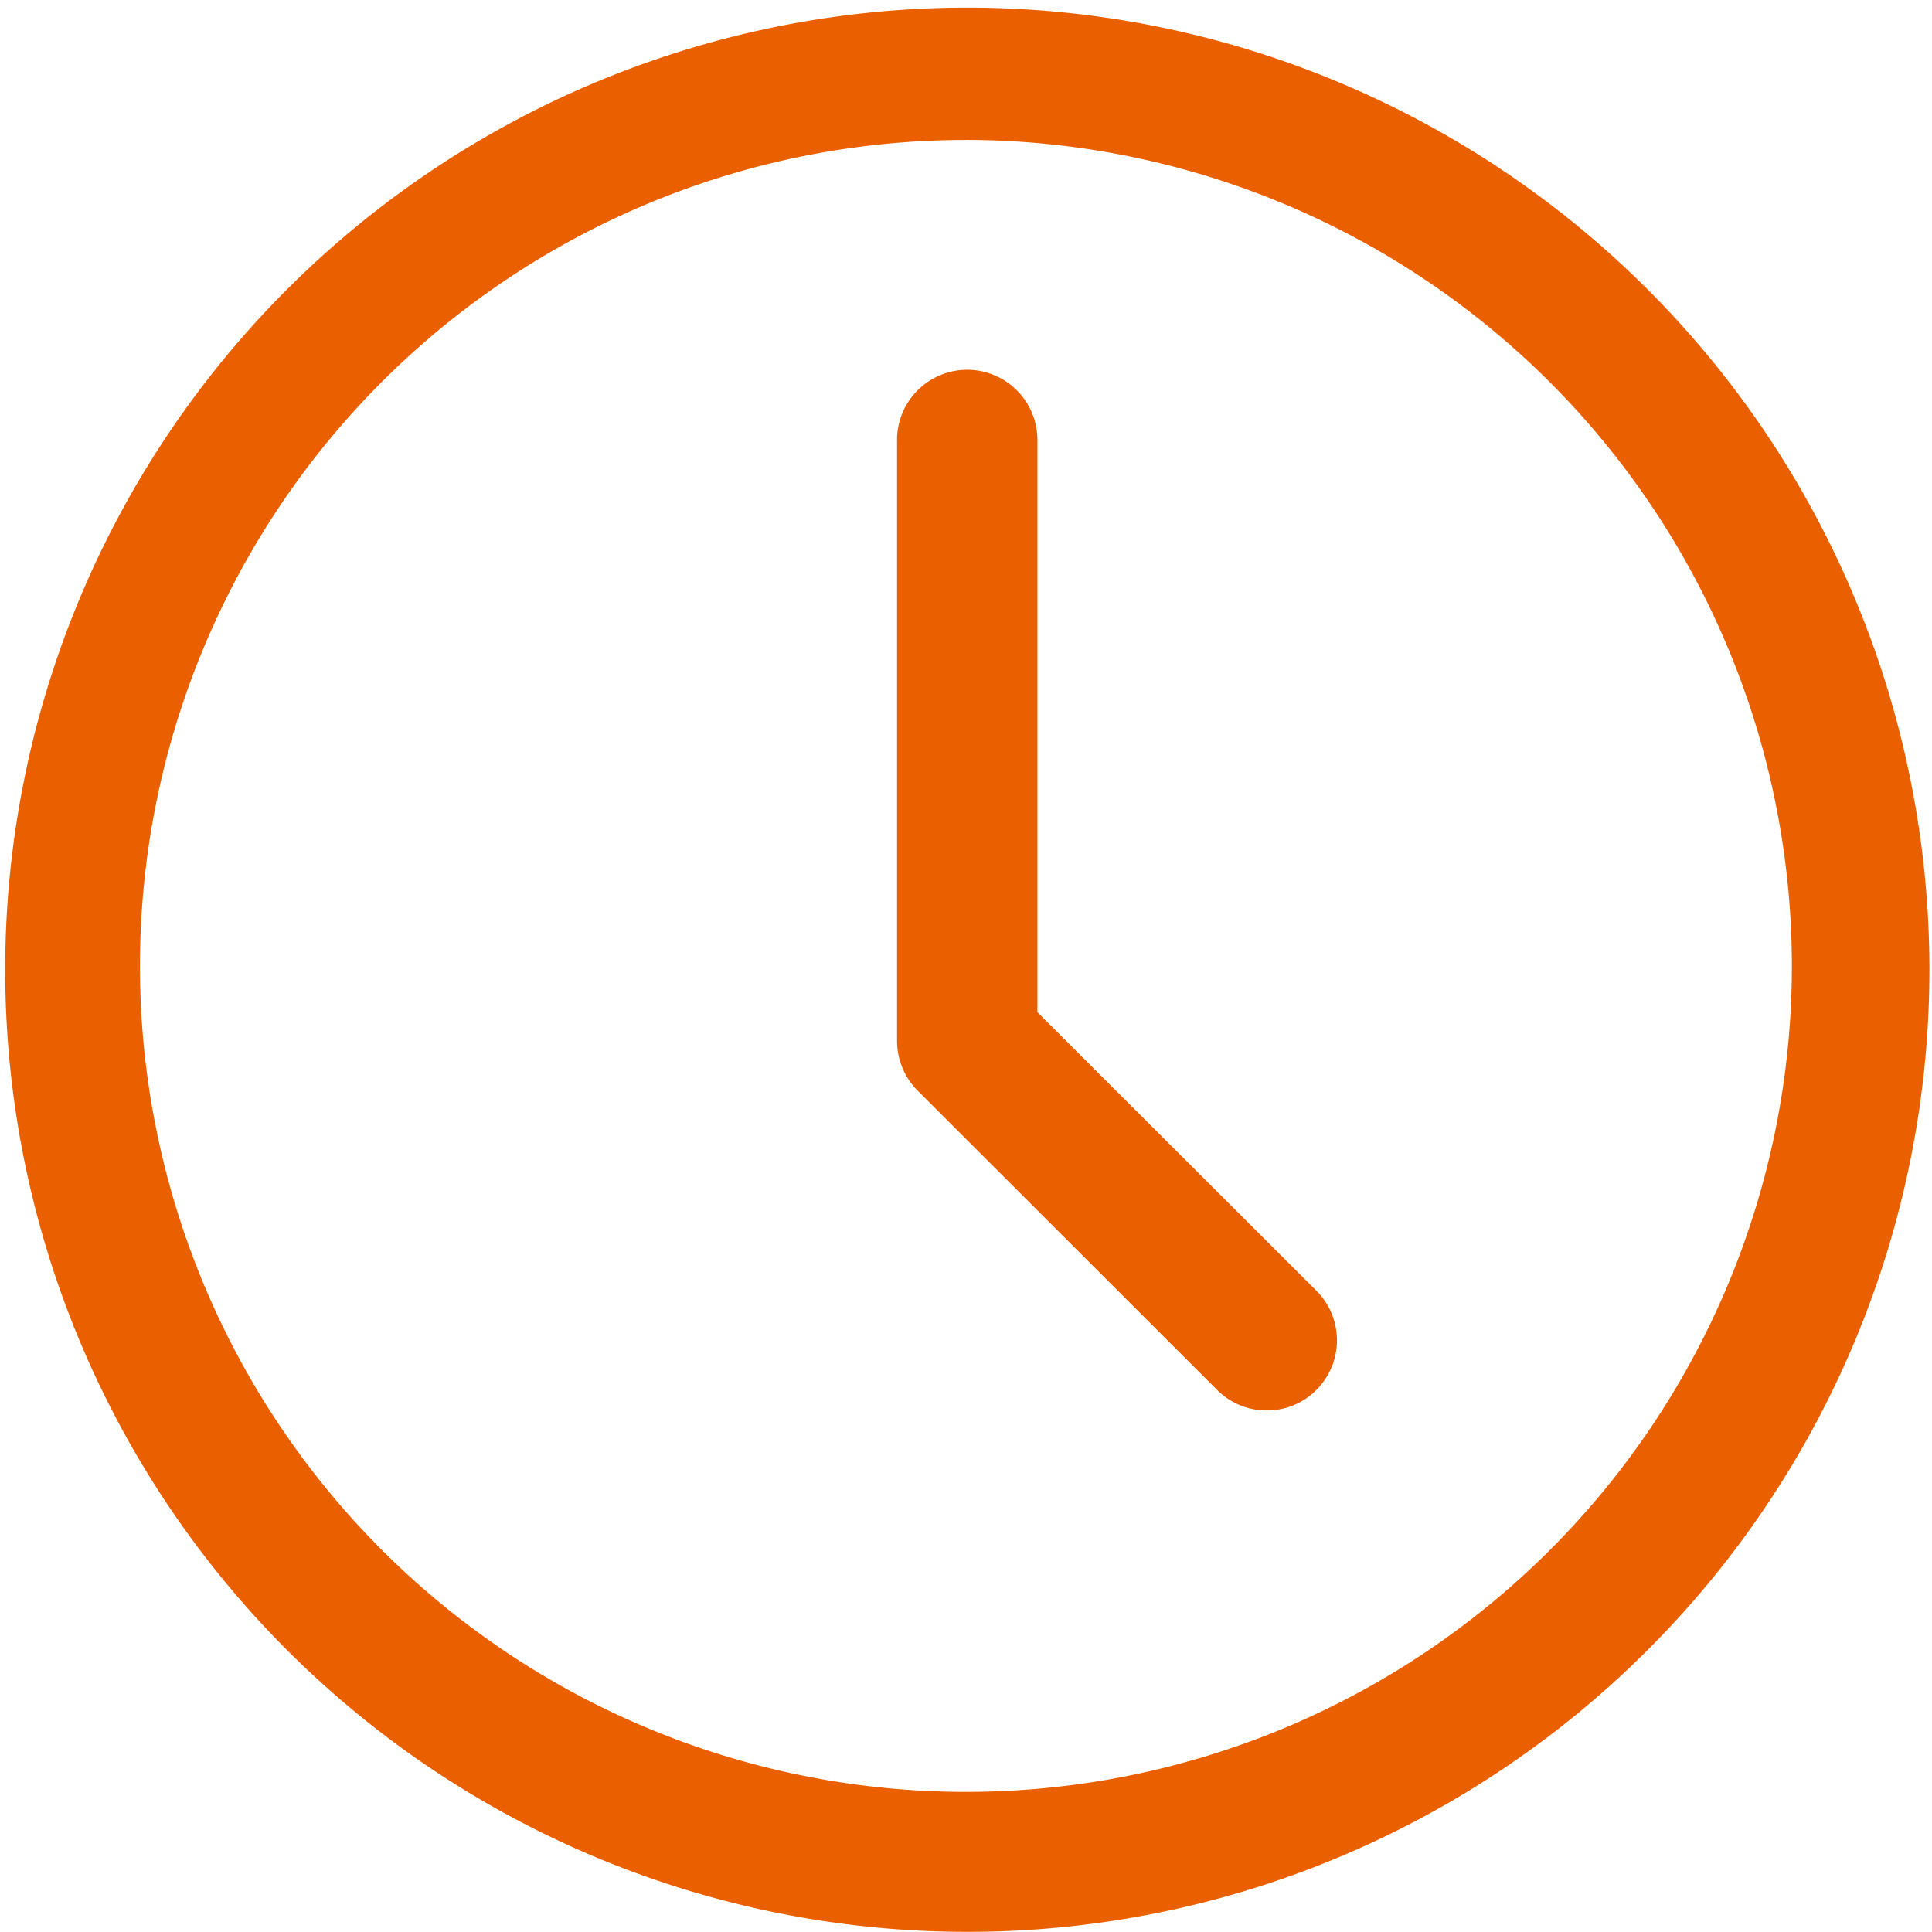
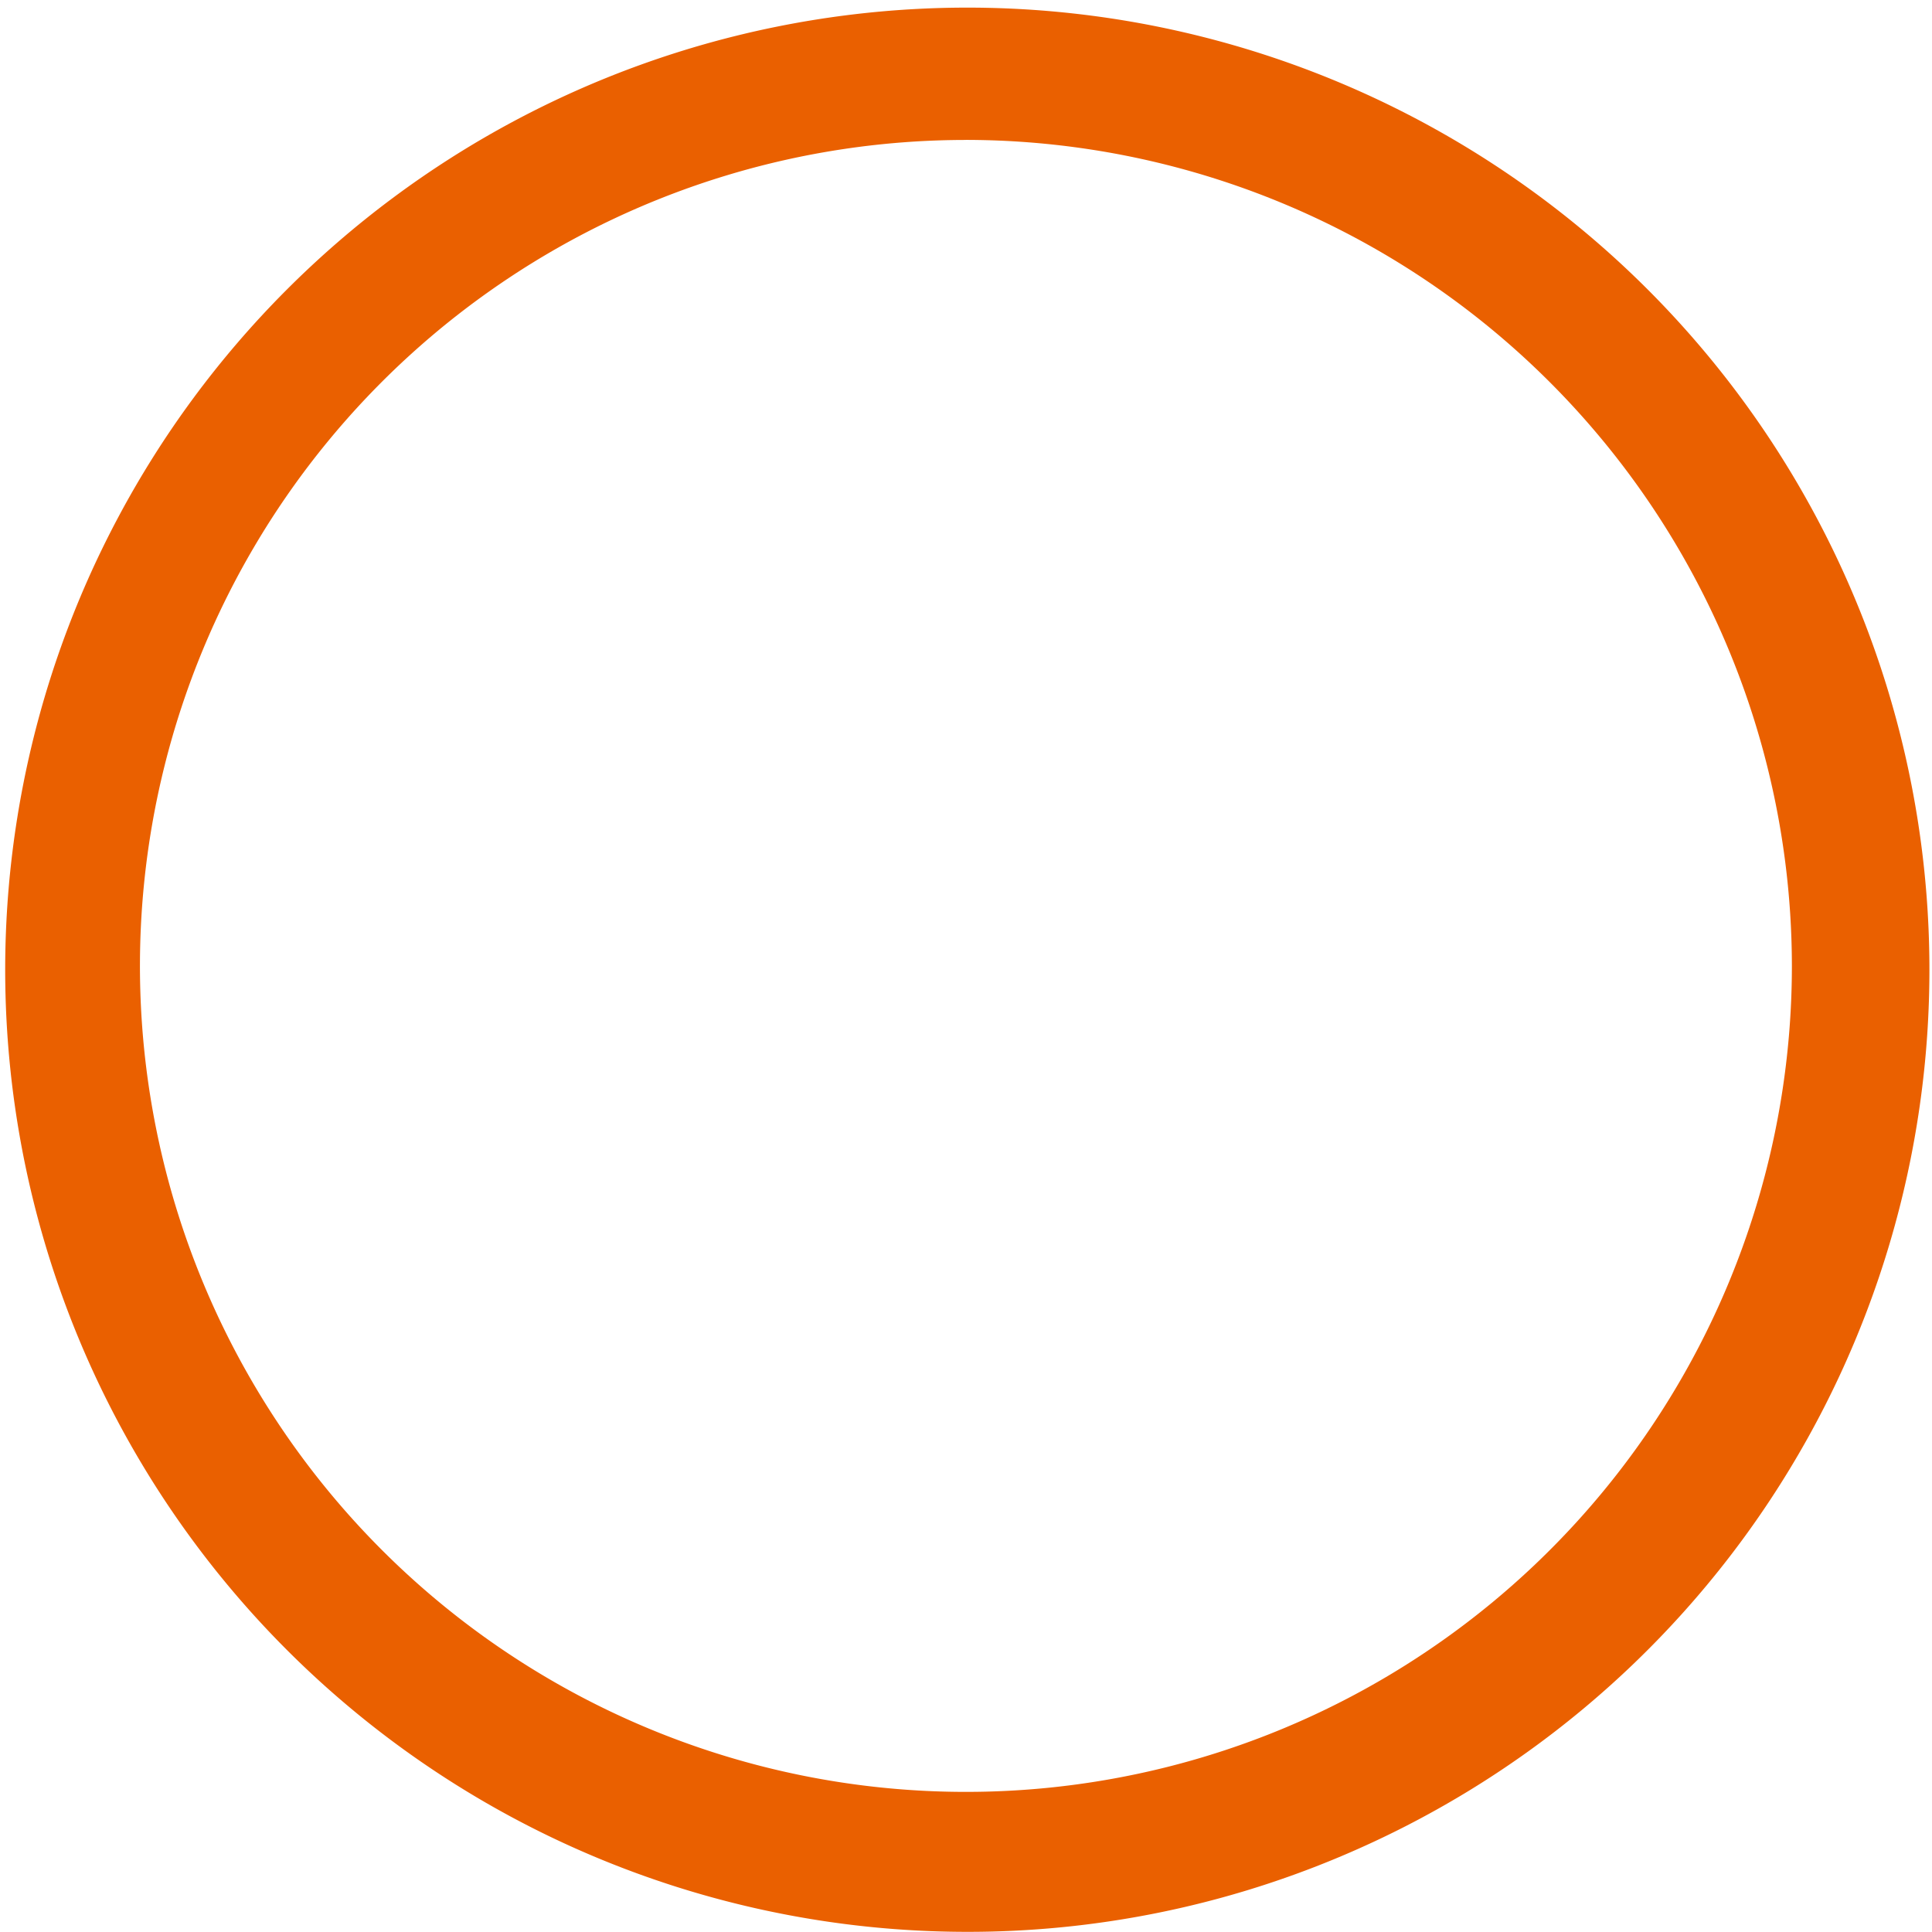
<svg xmlns="http://www.w3.org/2000/svg" width="36.003" height="35.999" viewBox="0 0 36.003 35.999">
  <defs>
    <style>.a{fill:#ea6000;}</style>
  </defs>
  <path class="a" d="M115,134a17.929,17.929,0,1,1,7-1.412A17.872,17.872,0,0,1,115,134Zm0-33.392A15.392,15.392,0,1,0,130.392,116,15.408,15.408,0,0,0,115,100.607Z" transform="translate(-97 -98)" />
-   <path class="a" d="M488.987,277.357a1.3,1.3,0,0,1-.924-.384l-5.579-5.575a1.315,1.315,0,0,1-.384-.924V259.308a1.308,1.308,0,1,1,2.615,0v10.627l5.2,5.191a1.308,1.308,0,0,1,0,1.848A1.291,1.291,0,0,1,488.987,277.357Z" transform="translate(-465.383 -251.073)" />
</svg>